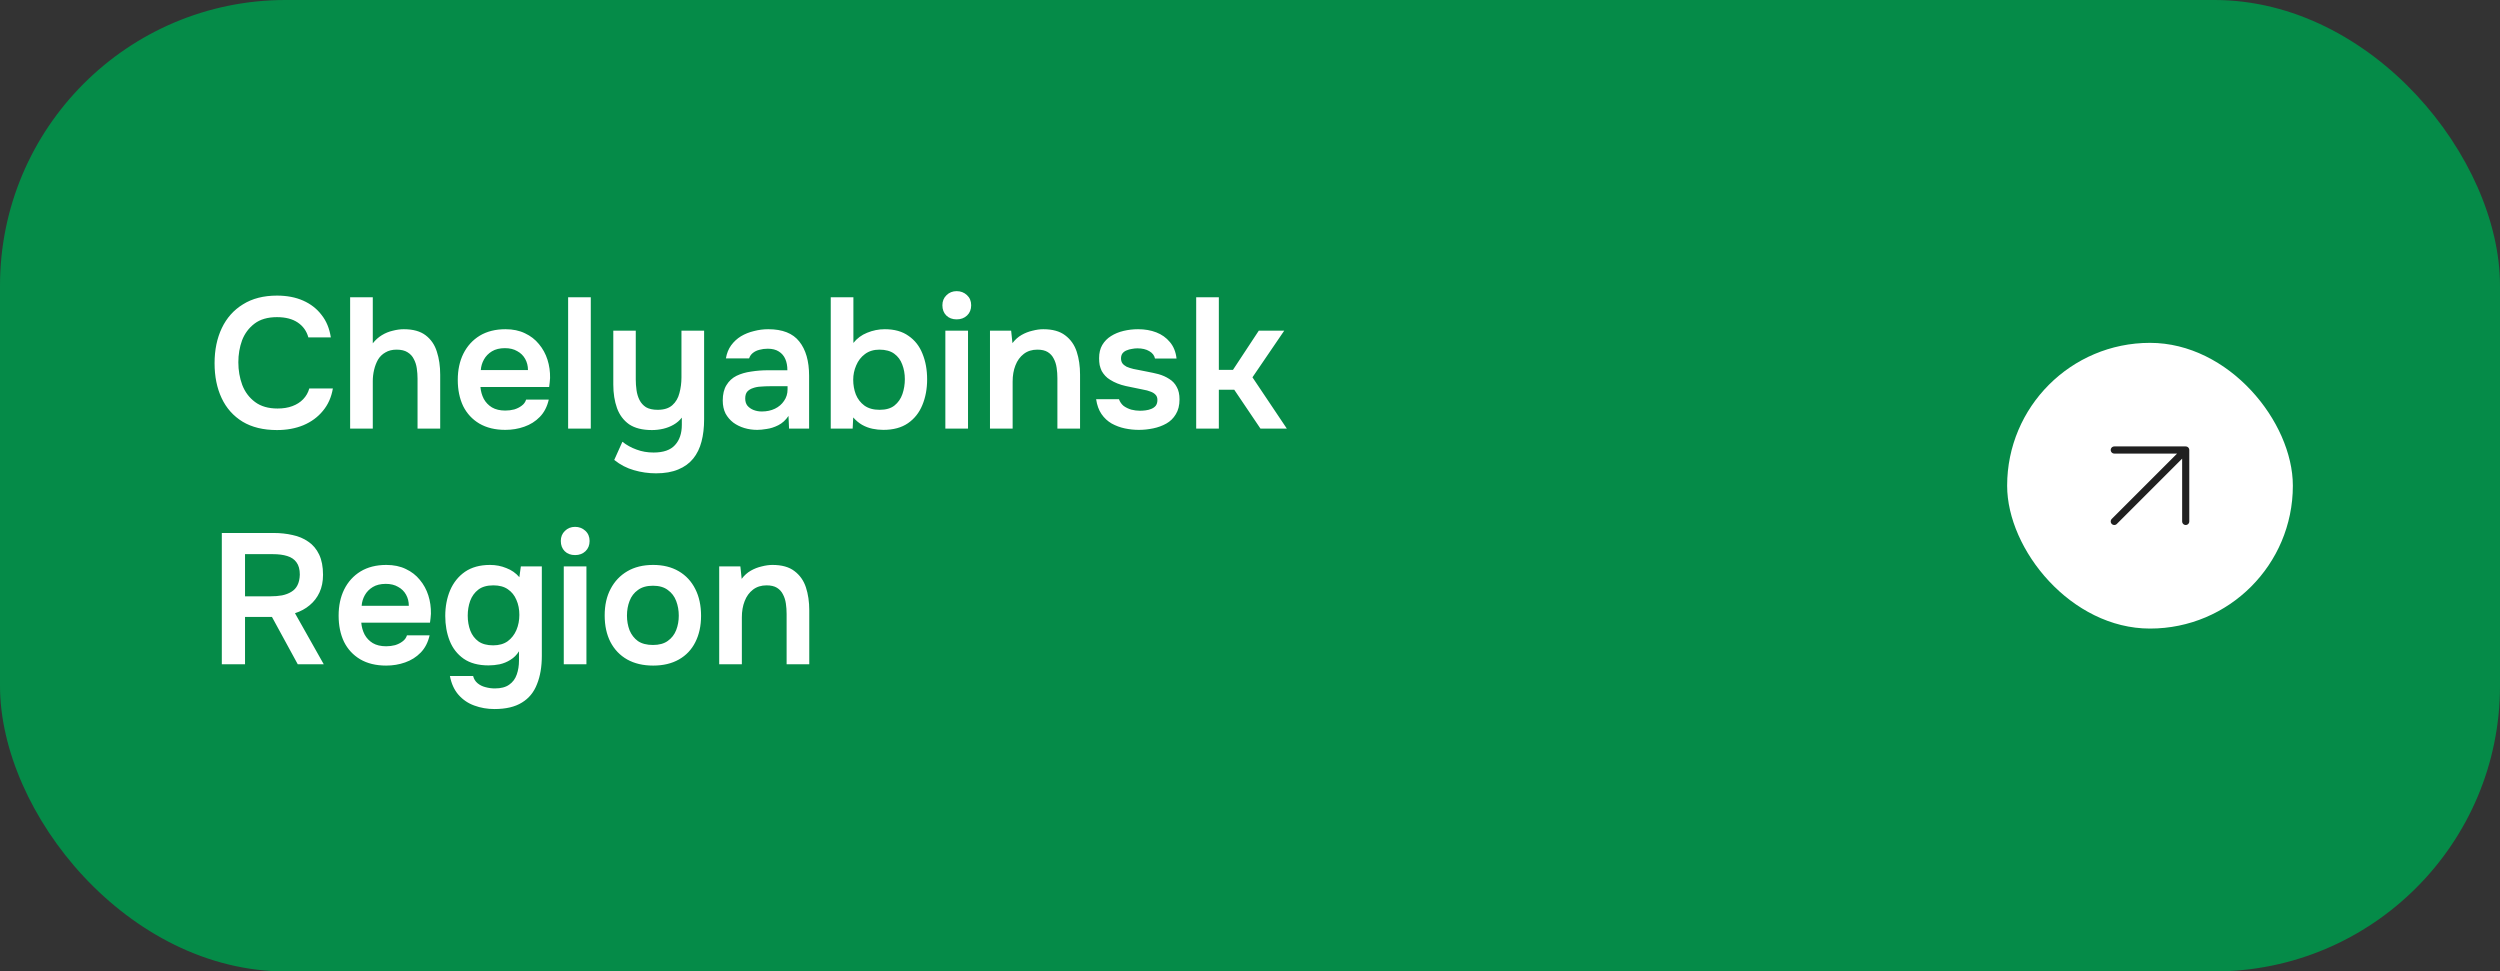
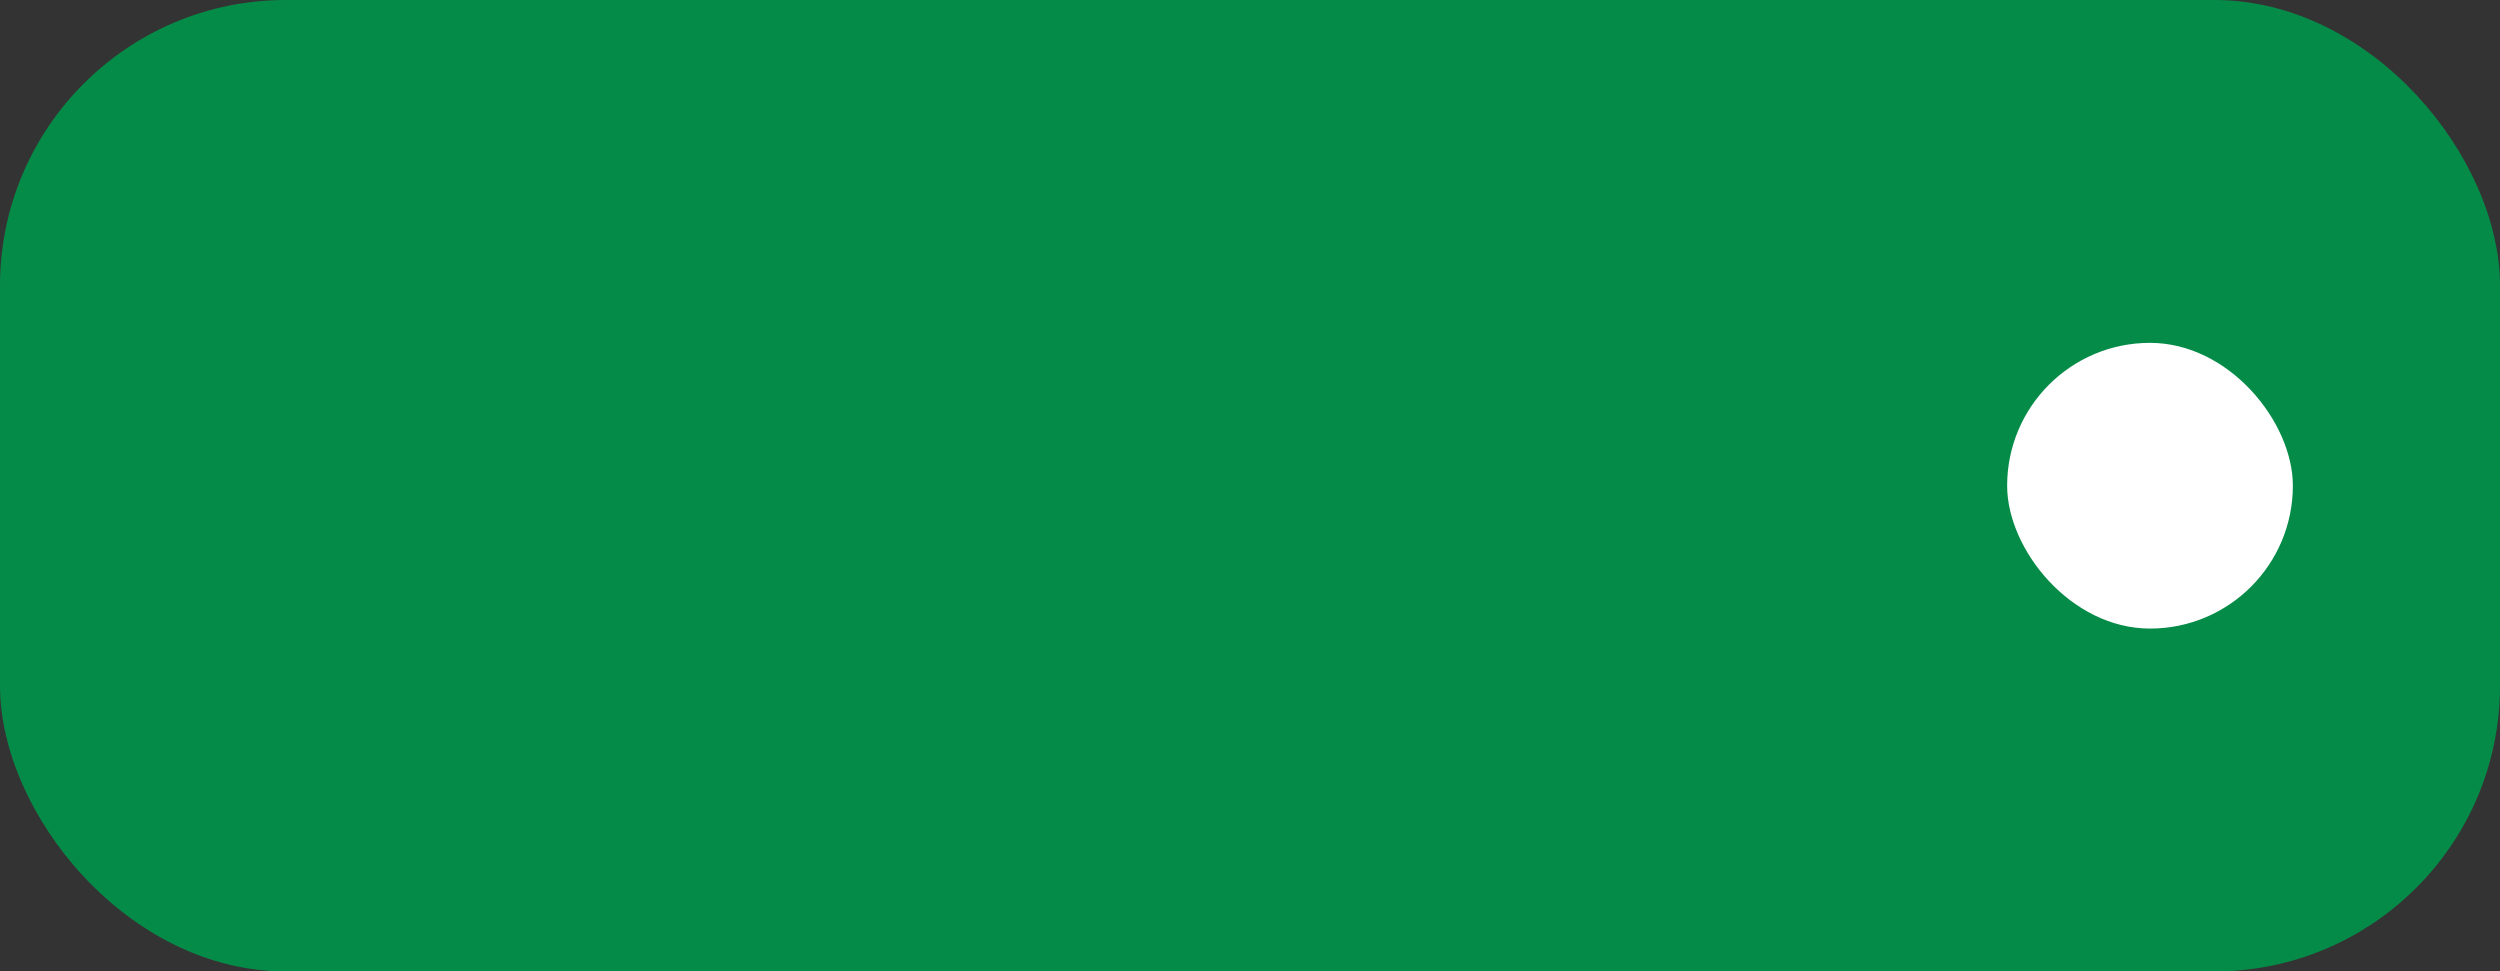
<svg xmlns="http://www.w3.org/2000/svg" width="350" height="136" viewBox="0 0 350 136" fill="none">
  <rect x="0" y="0" width="350" height="136" fill="#333333" stroke="none" />
  <rect width="350" height="136" rx="40" fill="#058B48" />
-   <path d="M38.776 60.208C36.869 60.208 35.266 59.818 33.966 59.038C32.666 58.241 31.687 57.14 31.028 55.736C30.369 54.332 30.04 52.703 30.04 50.848C30.04 48.993 30.378 47.355 31.054 45.934C31.73 44.513 32.718 43.403 34.018 42.606C35.318 41.791 36.904 41.384 38.776 41.384C40.163 41.384 41.385 41.618 42.442 42.086C43.499 42.554 44.357 43.221 45.016 44.088C45.692 44.937 46.125 45.986 46.316 47.234H43.17C42.927 46.35 42.433 45.657 41.688 45.154C40.943 44.651 39.972 44.4 38.776 44.4C37.476 44.4 36.427 44.703 35.63 45.31C34.833 45.917 34.252 46.697 33.888 47.65C33.541 48.603 33.368 49.626 33.368 50.718C33.368 51.845 33.55 52.902 33.914 53.89C34.295 54.878 34.893 55.675 35.708 56.282C36.523 56.889 37.571 57.192 38.854 57.192C39.651 57.192 40.345 57.079 40.934 56.854C41.541 56.629 42.043 56.308 42.442 55.892C42.858 55.459 43.144 54.956 43.3 54.384H46.602C46.394 55.615 45.926 56.663 45.198 57.53C44.487 58.397 43.577 59.064 42.468 59.532C41.376 59.983 40.145 60.208 38.776 60.208ZM49.018 60V41.618H52.19V48.066C52.554 47.598 52.979 47.217 53.464 46.922C53.95 46.627 54.461 46.419 54.998 46.298C55.536 46.159 56.047 46.09 56.532 46.09C57.832 46.09 58.855 46.376 59.6 46.948C60.346 47.52 60.866 48.283 61.16 49.236C61.472 50.189 61.628 51.264 61.628 52.46V60H58.456V53.006C58.456 52.538 58.422 52.061 58.352 51.576C58.283 51.091 58.144 50.657 57.936 50.276C57.746 49.877 57.451 49.557 57.052 49.314C56.671 49.071 56.16 48.95 55.518 48.95C54.912 48.95 54.392 49.08 53.958 49.34C53.525 49.583 53.178 49.921 52.918 50.354C52.676 50.787 52.494 51.264 52.372 51.784C52.251 52.304 52.19 52.824 52.19 53.344V60H49.018ZM70.744 60.182C69.323 60.182 68.11 59.887 67.104 59.298C66.116 58.709 65.362 57.894 64.842 56.854C64.34 55.797 64.088 54.575 64.088 53.188C64.088 51.801 64.348 50.579 64.868 49.522C65.406 48.447 66.168 47.607 67.156 47C68.162 46.393 69.366 46.09 70.77 46.09C71.81 46.09 72.72 46.281 73.5 46.662C74.28 47.026 74.93 47.529 75.45 48.17C75.988 48.811 76.386 49.539 76.646 50.354C76.906 51.169 77.028 52.027 77.01 52.928C76.993 53.136 76.976 53.344 76.958 53.552C76.941 53.743 76.915 53.951 76.88 54.176H67.26C67.312 54.783 67.468 55.337 67.728 55.84C68.006 56.343 68.387 56.741 68.872 57.036C69.375 57.331 69.999 57.478 70.744 57.478C71.178 57.478 71.594 57.426 71.992 57.322C72.391 57.201 72.738 57.027 73.032 56.802C73.344 56.577 73.552 56.291 73.656 55.944H76.828C76.603 56.932 76.187 57.738 75.58 58.362C74.974 58.986 74.246 59.445 73.396 59.74C72.564 60.035 71.68 60.182 70.744 60.182ZM67.312 51.81H73.916C73.916 51.238 73.786 50.718 73.526 50.25C73.266 49.782 72.894 49.418 72.408 49.158C71.94 48.881 71.368 48.742 70.692 48.742C69.964 48.742 69.358 48.889 68.872 49.184C68.387 49.479 68.014 49.86 67.754 50.328C67.494 50.796 67.347 51.29 67.312 51.81ZM79.538 60V41.618H82.71V60H79.538ZM91.842 66.266C90.785 66.266 89.753 66.119 88.748 65.824C87.76 65.547 86.841 65.07 85.992 64.394L87.136 61.846C87.725 62.314 88.384 62.678 89.112 62.938C89.84 63.215 90.637 63.354 91.504 63.354C92.873 63.354 93.87 63.007 94.494 62.314C95.135 61.621 95.456 60.676 95.456 59.48V58.466C95.144 58.865 94.763 59.194 94.312 59.454C93.861 59.714 93.376 59.905 92.856 60.026C92.336 60.147 91.807 60.208 91.27 60.208C89.935 60.208 88.869 59.939 88.072 59.402C87.292 58.847 86.729 58.093 86.382 57.14C86.035 56.169 85.862 55.069 85.862 53.838V46.298H89.008V53.136C89.008 53.621 89.043 54.115 89.112 54.618C89.181 55.121 89.32 55.58 89.528 55.996C89.736 56.412 90.039 56.75 90.438 57.01C90.854 57.253 91.4 57.374 92.076 57.374C92.96 57.374 93.645 57.157 94.13 56.724C94.615 56.291 94.945 55.727 95.118 55.034C95.309 54.341 95.404 53.604 95.404 52.824V46.298H98.576V58.7C98.576 59.861 98.455 60.901 98.212 61.82C97.969 62.756 97.579 63.553 97.042 64.212C96.505 64.871 95.811 65.373 94.962 65.72C94.113 66.084 93.073 66.266 91.842 66.266ZM106.021 60.182C105.38 60.182 104.773 60.095 104.201 59.922C103.629 59.749 103.118 59.497 102.667 59.168C102.216 58.821 101.852 58.397 101.575 57.894C101.315 57.374 101.185 56.767 101.185 56.074C101.185 55.19 101.358 54.471 101.705 53.916C102.052 53.344 102.52 52.911 103.109 52.616C103.716 52.321 104.4 52.122 105.163 52.018C105.926 51.897 106.723 51.836 107.555 51.836H110.233C110.233 51.229 110.138 50.709 109.947 50.276C109.756 49.825 109.453 49.47 109.037 49.21C108.638 48.95 108.118 48.82 107.477 48.82C107.061 48.82 106.671 48.872 106.307 48.976C105.96 49.063 105.657 49.21 105.397 49.418C105.154 49.609 104.981 49.86 104.877 50.172H101.627C101.748 49.461 101.991 48.855 102.355 48.352C102.736 47.832 103.196 47.407 103.733 47.078C104.288 46.749 104.894 46.506 105.553 46.35C106.212 46.177 106.879 46.09 107.555 46.09C109.548 46.09 110.996 46.662 111.897 47.806C112.816 48.95 113.275 50.553 113.275 52.616V60H110.467L110.389 58.232C109.99 58.821 109.514 59.255 108.959 59.532C108.404 59.809 107.867 59.983 107.347 60.052C106.827 60.139 106.385 60.182 106.021 60.182ZM106.645 57.608C107.338 57.608 107.954 57.478 108.491 57.218C109.028 56.958 109.453 56.594 109.765 56.126C110.094 55.658 110.259 55.121 110.259 54.514V54.072H107.763C107.347 54.072 106.931 54.089 106.515 54.124C106.116 54.141 105.752 54.211 105.423 54.332C105.094 54.436 104.825 54.601 104.617 54.826C104.426 55.051 104.331 55.372 104.331 55.788C104.331 56.204 104.435 56.542 104.643 56.802C104.868 57.062 105.154 57.261 105.501 57.4C105.865 57.539 106.246 57.608 106.645 57.608ZM123.662 60.182C123.159 60.182 122.656 60.13 122.154 60.026C121.651 59.922 121.166 59.74 120.698 59.48C120.247 59.22 119.831 58.873 119.45 58.44L119.372 60H116.304V41.618H119.476V48.014C119.978 47.373 120.62 46.896 121.4 46.584C122.197 46.255 123.02 46.09 123.87 46.09C125.222 46.09 126.331 46.402 127.198 47.026C128.082 47.633 128.732 48.465 129.148 49.522C129.581 50.579 129.798 51.775 129.798 53.11C129.798 54.445 129.572 55.649 129.122 56.724C128.688 57.781 128.021 58.622 127.12 59.246C126.218 59.87 125.066 60.182 123.662 60.182ZM123.142 57.374C124.026 57.374 124.719 57.175 125.222 56.776C125.742 56.36 126.114 55.823 126.34 55.164C126.565 54.505 126.678 53.812 126.678 53.084C126.678 52.339 126.556 51.654 126.314 51.03C126.088 50.406 125.716 49.903 125.196 49.522C124.676 49.141 123.982 48.95 123.116 48.95C122.318 48.95 121.642 49.158 121.088 49.574C120.55 49.973 120.143 50.501 119.866 51.16C119.588 51.801 119.45 52.469 119.45 53.162C119.45 53.89 119.571 54.575 119.814 55.216C120.074 55.857 120.472 56.377 121.01 56.776C121.564 57.175 122.275 57.374 123.142 57.374ZM132.35 60V46.298H135.522V60H132.35ZM133.936 44.712C133.33 44.712 132.844 44.53 132.48 44.166C132.116 43.802 131.934 43.325 131.934 42.736C131.934 42.164 132.125 41.696 132.506 41.332C132.888 40.951 133.364 40.76 133.936 40.76C134.491 40.76 134.968 40.942 135.366 41.306C135.765 41.67 135.964 42.147 135.964 42.736C135.964 43.325 135.774 43.802 135.392 44.166C135.011 44.53 134.526 44.712 133.936 44.712ZM138.597 60V46.298H141.561L141.743 48.04C142.107 47.555 142.531 47.173 143.017 46.896C143.502 46.619 144.013 46.419 144.551 46.298C145.088 46.159 145.591 46.09 146.059 46.09C147.359 46.09 148.381 46.376 149.127 46.948C149.889 47.52 150.427 48.283 150.739 49.236C151.051 50.189 151.207 51.255 151.207 52.434V60H148.035V52.954C148.035 52.451 148 51.966 147.931 51.498C147.861 51.013 147.723 50.579 147.515 50.198C147.324 49.817 147.047 49.513 146.683 49.288C146.319 49.063 145.833 48.95 145.227 48.95C144.481 48.95 143.849 49.149 143.329 49.548C142.809 49.947 142.419 50.484 142.159 51.16C141.899 51.819 141.769 52.573 141.769 53.422V60H138.597ZM159.438 60.182C158.78 60.182 158.121 60.113 157.462 59.974C156.821 59.835 156.214 59.61 155.642 59.298C155.07 58.969 154.594 58.527 154.212 57.972C153.831 57.417 153.58 56.724 153.458 55.892H156.656C156.795 56.273 157.012 56.585 157.306 56.828C157.618 57.053 157.974 57.227 158.372 57.348C158.788 57.452 159.196 57.504 159.594 57.504C159.837 57.504 160.097 57.487 160.374 57.452C160.669 57.417 160.938 57.348 161.18 57.244C161.44 57.14 161.648 56.993 161.804 56.802C161.96 56.594 162.038 56.325 162.038 55.996C162.038 55.684 161.952 55.441 161.778 55.268C161.605 55.077 161.371 54.93 161.076 54.826C160.782 54.705 160.426 54.609 160.01 54.54C159.265 54.384 158.468 54.219 157.618 54.046C156.769 53.855 156.032 53.561 155.408 53.162C155.148 53.006 154.923 52.824 154.732 52.616C154.542 52.408 154.377 52.183 154.238 51.94C154.117 51.68 154.022 51.403 153.952 51.108C153.9 50.813 153.874 50.493 153.874 50.146C153.874 49.418 154.022 48.803 154.316 48.3C154.628 47.78 155.036 47.364 155.538 47.052C156.058 46.723 156.648 46.48 157.306 46.324C157.965 46.168 158.641 46.09 159.334 46.09C160.27 46.09 161.12 46.237 161.882 46.532C162.645 46.827 163.278 47.277 163.78 47.884C164.3 48.491 164.612 49.262 164.716 50.198H161.7C161.614 49.765 161.345 49.418 160.894 49.158C160.461 48.898 159.906 48.768 159.23 48.768C158.988 48.768 158.736 48.794 158.476 48.846C158.216 48.881 157.965 48.95 157.722 49.054C157.497 49.141 157.306 49.279 157.15 49.47C157.012 49.661 156.942 49.895 156.942 50.172C156.942 50.432 157.003 50.657 157.124 50.848C157.263 51.039 157.462 51.203 157.722 51.342C158 51.463 158.32 51.567 158.684 51.654C159.274 51.775 159.889 51.897 160.53 52.018C161.172 52.139 161.726 52.261 162.194 52.382C162.749 52.538 163.252 52.763 163.702 53.058C164.153 53.335 164.5 53.708 164.742 54.176C165.002 54.627 165.132 55.207 165.132 55.918C165.132 56.75 164.959 57.443 164.612 57.998C164.283 58.553 163.841 58.986 163.286 59.298C162.732 59.61 162.116 59.835 161.44 59.974C160.764 60.113 160.097 60.182 159.438 60.182ZM167.466 60V41.618H170.638V51.784H172.614L176.228 46.298H179.79L175.344 52.824L180.154 60H176.462L172.796 54.566H170.638V60H167.466ZM31.054 93V74.618H38.308C39.244 74.618 40.128 74.713 40.96 74.904C41.792 75.077 42.529 75.389 43.17 75.84C43.811 76.273 44.314 76.871 44.678 77.634C45.042 78.397 45.224 79.341 45.224 80.468C45.224 81.404 45.059 82.227 44.73 82.938C44.401 83.649 43.941 84.247 43.352 84.732C42.78 85.217 42.095 85.59 41.298 85.85L45.328 93H41.688L38.074 86.37H34.304V93H31.054ZM34.304 83.484H37.866C38.455 83.484 38.993 83.441 39.478 83.354C39.981 83.25 40.414 83.085 40.778 82.86C41.159 82.635 41.445 82.331 41.636 81.95C41.844 81.551 41.957 81.049 41.974 80.442C41.974 79.714 41.818 79.142 41.506 78.726C41.211 78.31 40.778 78.015 40.206 77.842C39.651 77.669 38.984 77.582 38.204 77.582H34.304V83.484ZM54.063 93.182C52.641 93.182 51.428 92.887 50.423 92.298C49.435 91.709 48.681 90.894 48.161 89.854C47.658 88.797 47.407 87.575 47.407 86.188C47.407 84.801 47.667 83.579 48.187 82.522C48.724 81.447 49.487 80.607 50.475 80C51.48 79.393 52.685 79.09 54.089 79.09C55.129 79.09 56.039 79.281 56.819 79.662C57.599 80.026 58.249 80.529 58.769 81.17C59.306 81.811 59.705 82.539 59.965 83.354C60.225 84.169 60.346 85.027 60.329 85.928C60.311 86.136 60.294 86.344 60.277 86.552C60.259 86.743 60.233 86.951 60.199 87.176H50.579C50.631 87.783 50.787 88.337 51.047 88.84C51.324 89.343 51.705 89.741 52.191 90.036C52.693 90.331 53.317 90.478 54.063 90.478C54.496 90.478 54.912 90.426 55.311 90.322C55.709 90.201 56.056 90.027 56.351 89.802C56.663 89.577 56.871 89.291 56.975 88.944H60.147C59.921 89.932 59.505 90.738 58.899 91.362C58.292 91.986 57.564 92.445 56.715 92.74C55.883 93.035 54.999 93.182 54.063 93.182ZM50.631 84.81H57.235C57.235 84.238 57.105 83.718 56.845 83.25C56.585 82.782 56.212 82.418 55.727 82.158C55.259 81.881 54.687 81.742 54.011 81.742C53.283 81.742 52.676 81.889 52.191 82.184C51.705 82.479 51.333 82.86 51.073 83.328C50.813 83.796 50.665 84.29 50.631 84.81ZM69.226 99.266C68.221 99.266 67.276 99.101 66.392 98.772C65.526 98.46 64.789 97.957 64.182 97.264C63.593 96.588 63.194 95.713 62.986 94.638H66.236C66.34 95.054 66.548 95.392 66.86 95.652C67.172 95.912 67.536 96.094 67.952 96.198C68.386 96.319 68.828 96.38 69.278 96.38C70.128 96.38 70.795 96.207 71.28 95.86C71.783 95.513 72.138 95.037 72.346 94.43C72.554 93.841 72.658 93.191 72.658 92.48V91.18C72.346 91.683 71.948 92.081 71.462 92.376C70.994 92.671 70.492 92.879 69.954 93C69.434 93.104 68.914 93.156 68.394 93.156C66.973 93.156 65.812 92.844 64.91 92.22C64.026 91.596 63.376 90.764 62.96 89.724C62.544 88.667 62.336 87.505 62.336 86.24C62.336 84.923 62.562 83.727 63.012 82.652C63.48 81.56 64.174 80.693 65.092 80.052C66.028 79.411 67.198 79.09 68.602 79.09C69.417 79.09 70.18 79.237 70.89 79.532C71.618 79.809 72.225 80.234 72.71 80.806L72.918 79.298H75.856V91.804C75.856 93.347 75.631 94.673 75.18 95.782C74.747 96.909 74.045 97.767 73.074 98.356C72.104 98.963 70.821 99.266 69.226 99.266ZM69.044 90.348C69.859 90.348 70.535 90.157 71.072 89.776C71.61 89.377 72.017 88.857 72.294 88.216C72.572 87.557 72.71 86.847 72.71 86.084C72.71 85.304 72.572 84.602 72.294 83.978C72.034 83.354 71.636 82.86 71.098 82.496C70.578 82.132 69.902 81.95 69.07 81.95C68.186 81.95 67.484 82.149 66.964 82.548C66.444 82.947 66.063 83.475 65.82 84.134C65.595 84.775 65.482 85.46 65.482 86.188C65.482 86.951 65.604 87.653 65.846 88.294C66.089 88.918 66.47 89.421 66.99 89.802C67.51 90.166 68.195 90.348 69.044 90.348ZM78.928 93V79.298H82.1V93H78.928ZM80.514 77.712C79.908 77.712 79.422 77.53 79.058 77.166C78.695 76.802 78.513 76.325 78.513 75.736C78.513 75.164 78.703 74.696 79.085 74.332C79.466 73.951 79.942 73.76 80.514 73.76C81.069 73.76 81.546 73.942 81.945 74.306C82.343 74.67 82.543 75.147 82.543 75.736C82.543 76.325 82.352 76.802 81.971 77.166C81.589 77.53 81.104 77.712 80.514 77.712ZM91.441 93.182C90.037 93.182 88.823 92.896 87.801 92.324C86.795 91.752 86.015 90.937 85.461 89.88C84.923 88.823 84.655 87.583 84.655 86.162C84.655 84.723 84.932 83.484 85.487 82.444C86.041 81.387 86.821 80.563 87.827 79.974C88.832 79.385 90.037 79.09 91.441 79.09C92.827 79.09 94.023 79.385 95.029 79.974C96.034 80.563 96.805 81.395 97.343 82.47C97.88 83.527 98.149 84.775 98.149 86.214C98.149 87.618 97.88 88.849 97.343 89.906C96.823 90.946 96.06 91.752 95.055 92.324C94.049 92.896 92.845 93.182 91.441 93.182ZM91.415 90.296C92.281 90.296 92.975 90.105 93.495 89.724C94.032 89.343 94.422 88.84 94.665 88.216C94.907 87.592 95.029 86.916 95.029 86.188C95.029 85.46 94.907 84.775 94.665 84.134C94.422 83.493 94.032 82.981 93.495 82.6C92.975 82.201 92.281 82.002 91.415 82.002C90.548 82.002 89.846 82.201 89.309 82.6C88.771 82.981 88.381 83.493 88.139 84.134C87.896 84.758 87.775 85.443 87.775 86.188C87.775 86.916 87.896 87.601 88.139 88.242C88.399 88.866 88.789 89.369 89.309 89.75C89.846 90.114 90.548 90.296 91.415 90.296ZM100.688 93V79.298H103.652L103.834 81.04C104.198 80.555 104.623 80.173 105.108 79.896C105.594 79.619 106.105 79.419 106.642 79.298C107.18 79.159 107.682 79.09 108.15 79.09C109.45 79.09 110.473 79.376 111.218 79.948C111.981 80.52 112.518 81.283 112.83 82.236C113.142 83.189 113.298 84.255 113.298 85.434V93H110.126V85.954C110.126 85.451 110.092 84.966 110.022 84.498C109.953 84.013 109.814 83.579 109.606 83.198C109.416 82.817 109.138 82.513 108.774 82.288C108.41 82.063 107.925 81.95 107.318 81.95C106.573 81.95 105.94 82.149 105.42 82.548C104.9 82.947 104.51 83.484 104.25 84.16C103.99 84.819 103.86 85.573 103.86 86.422V93H100.688Z" fill="white" />
  <rect x="281" y="48" width="40" height="40" rx="20" fill="white" />
-   <path d="M296 63H306M306 63V73M306 63L296 73" stroke="#202020" stroke-linecap="round" stroke-linejoin="round" />
</svg>